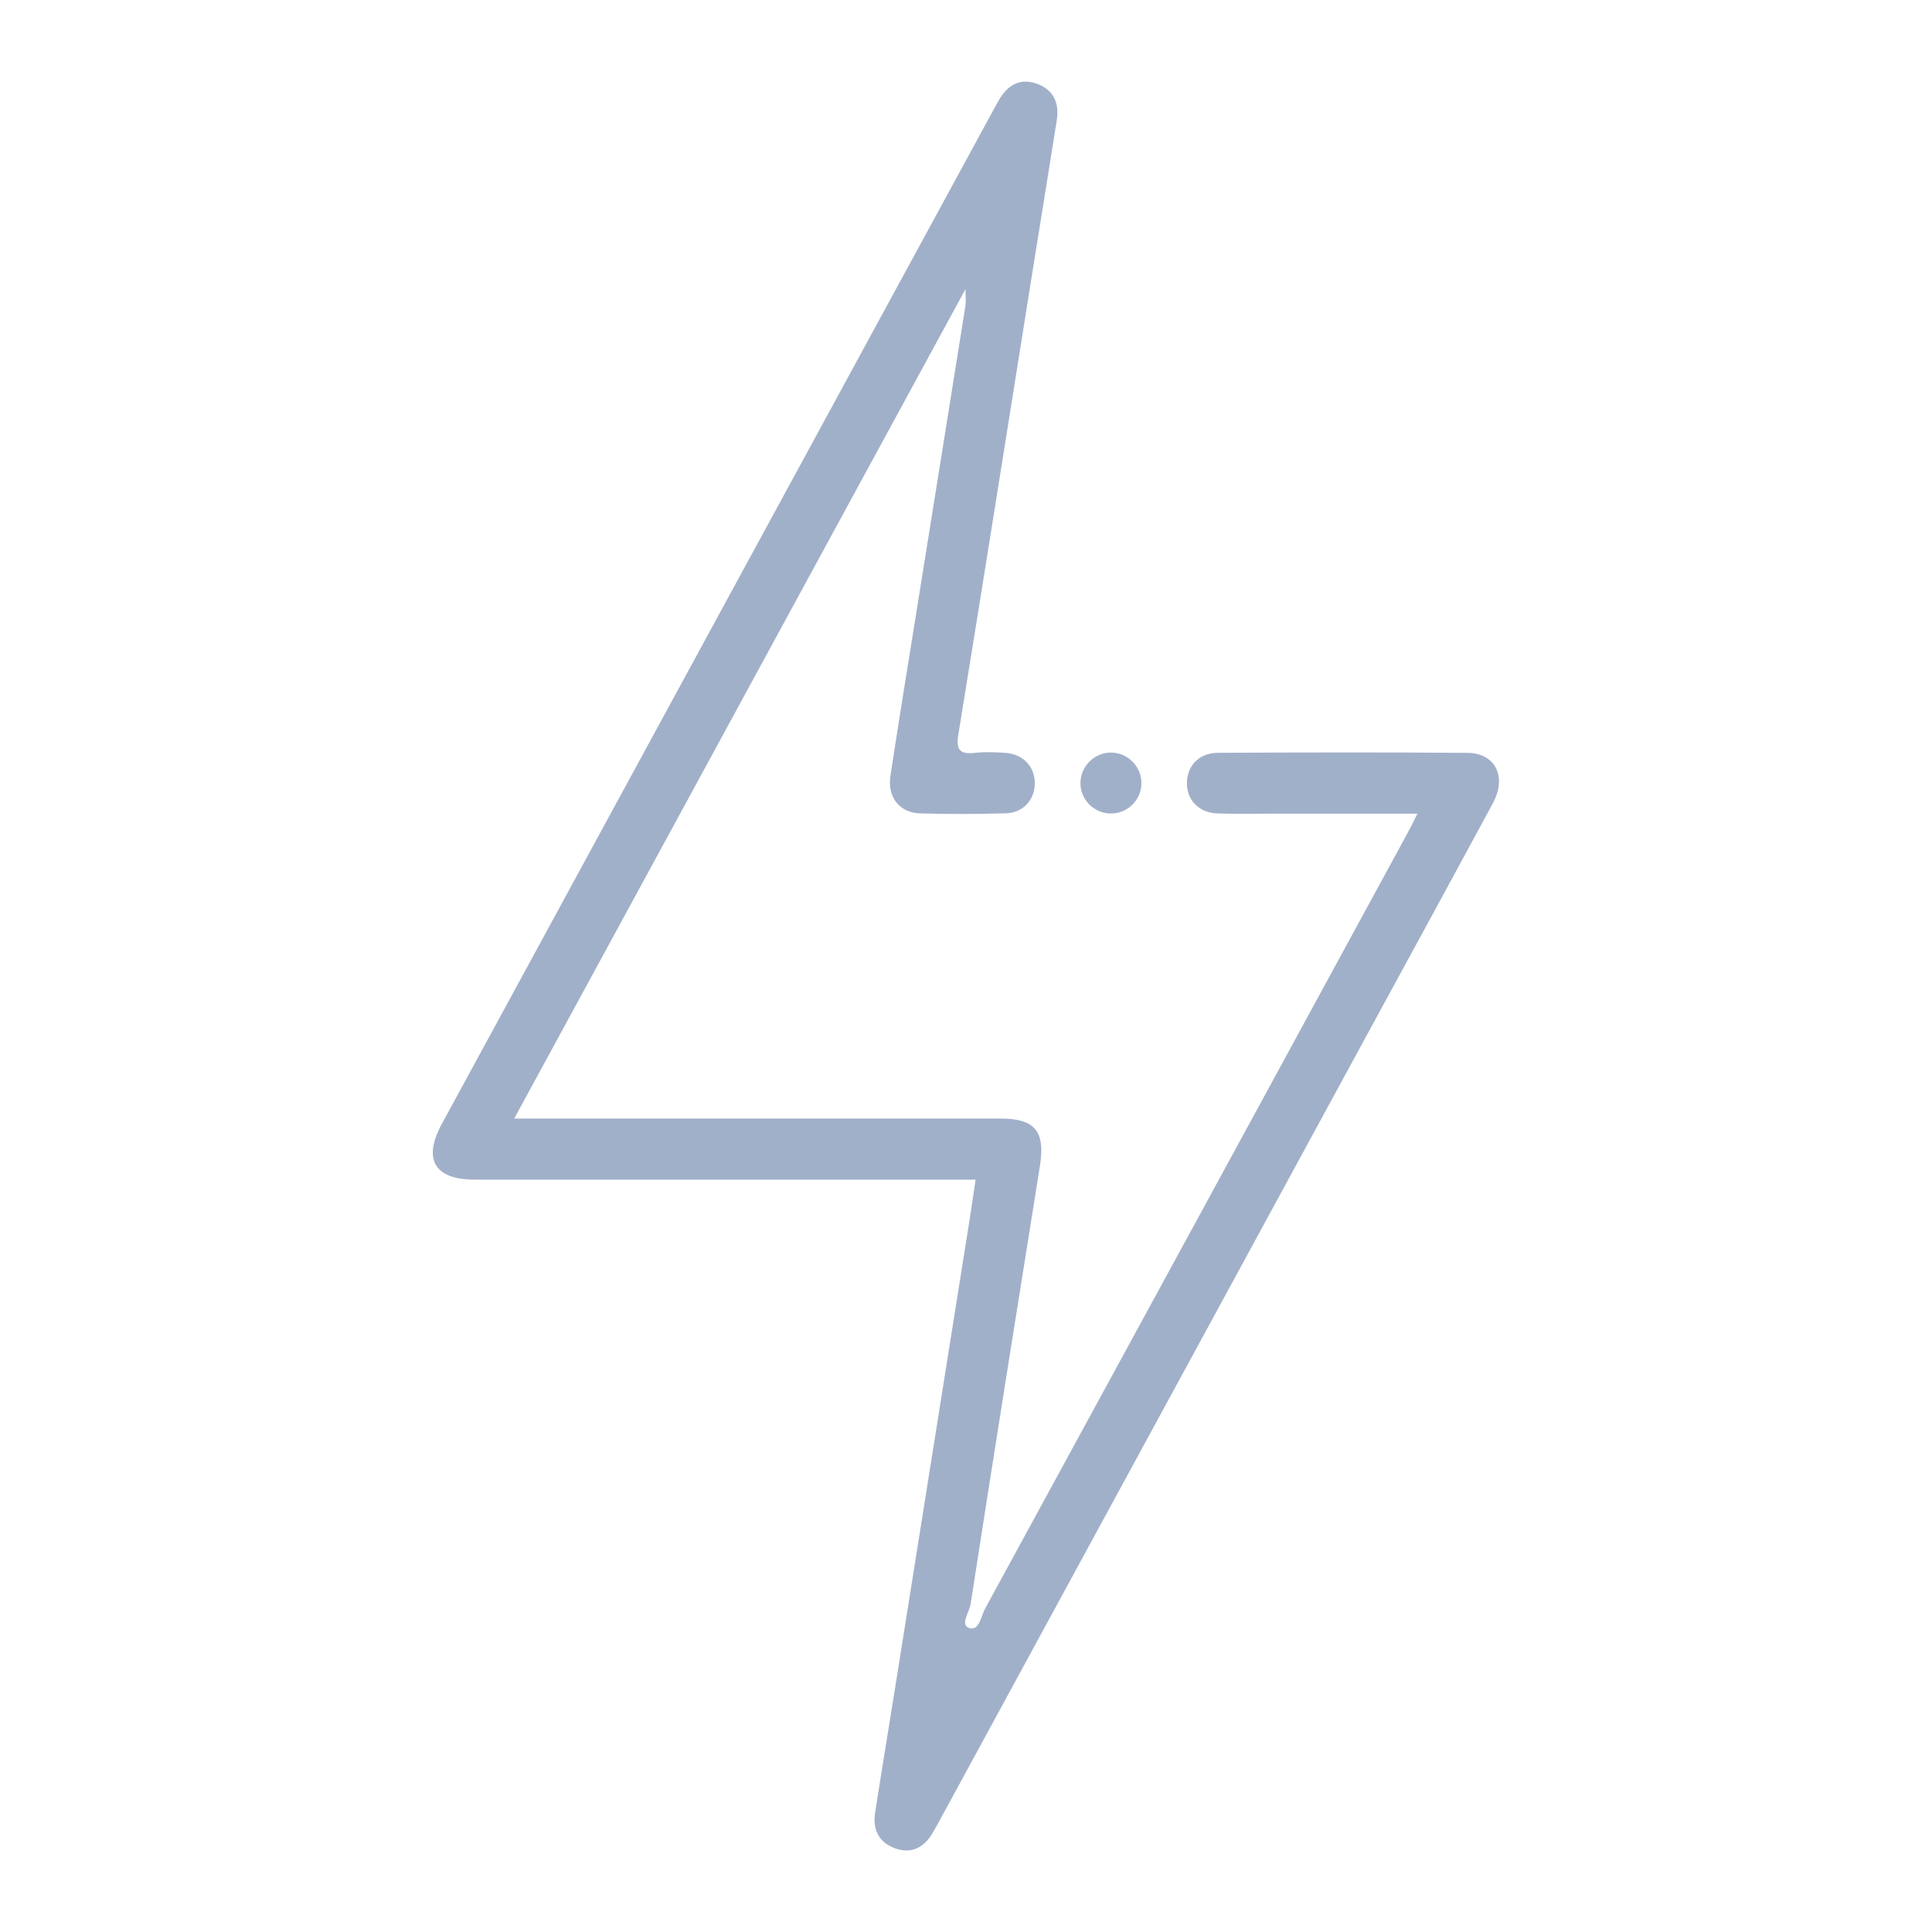
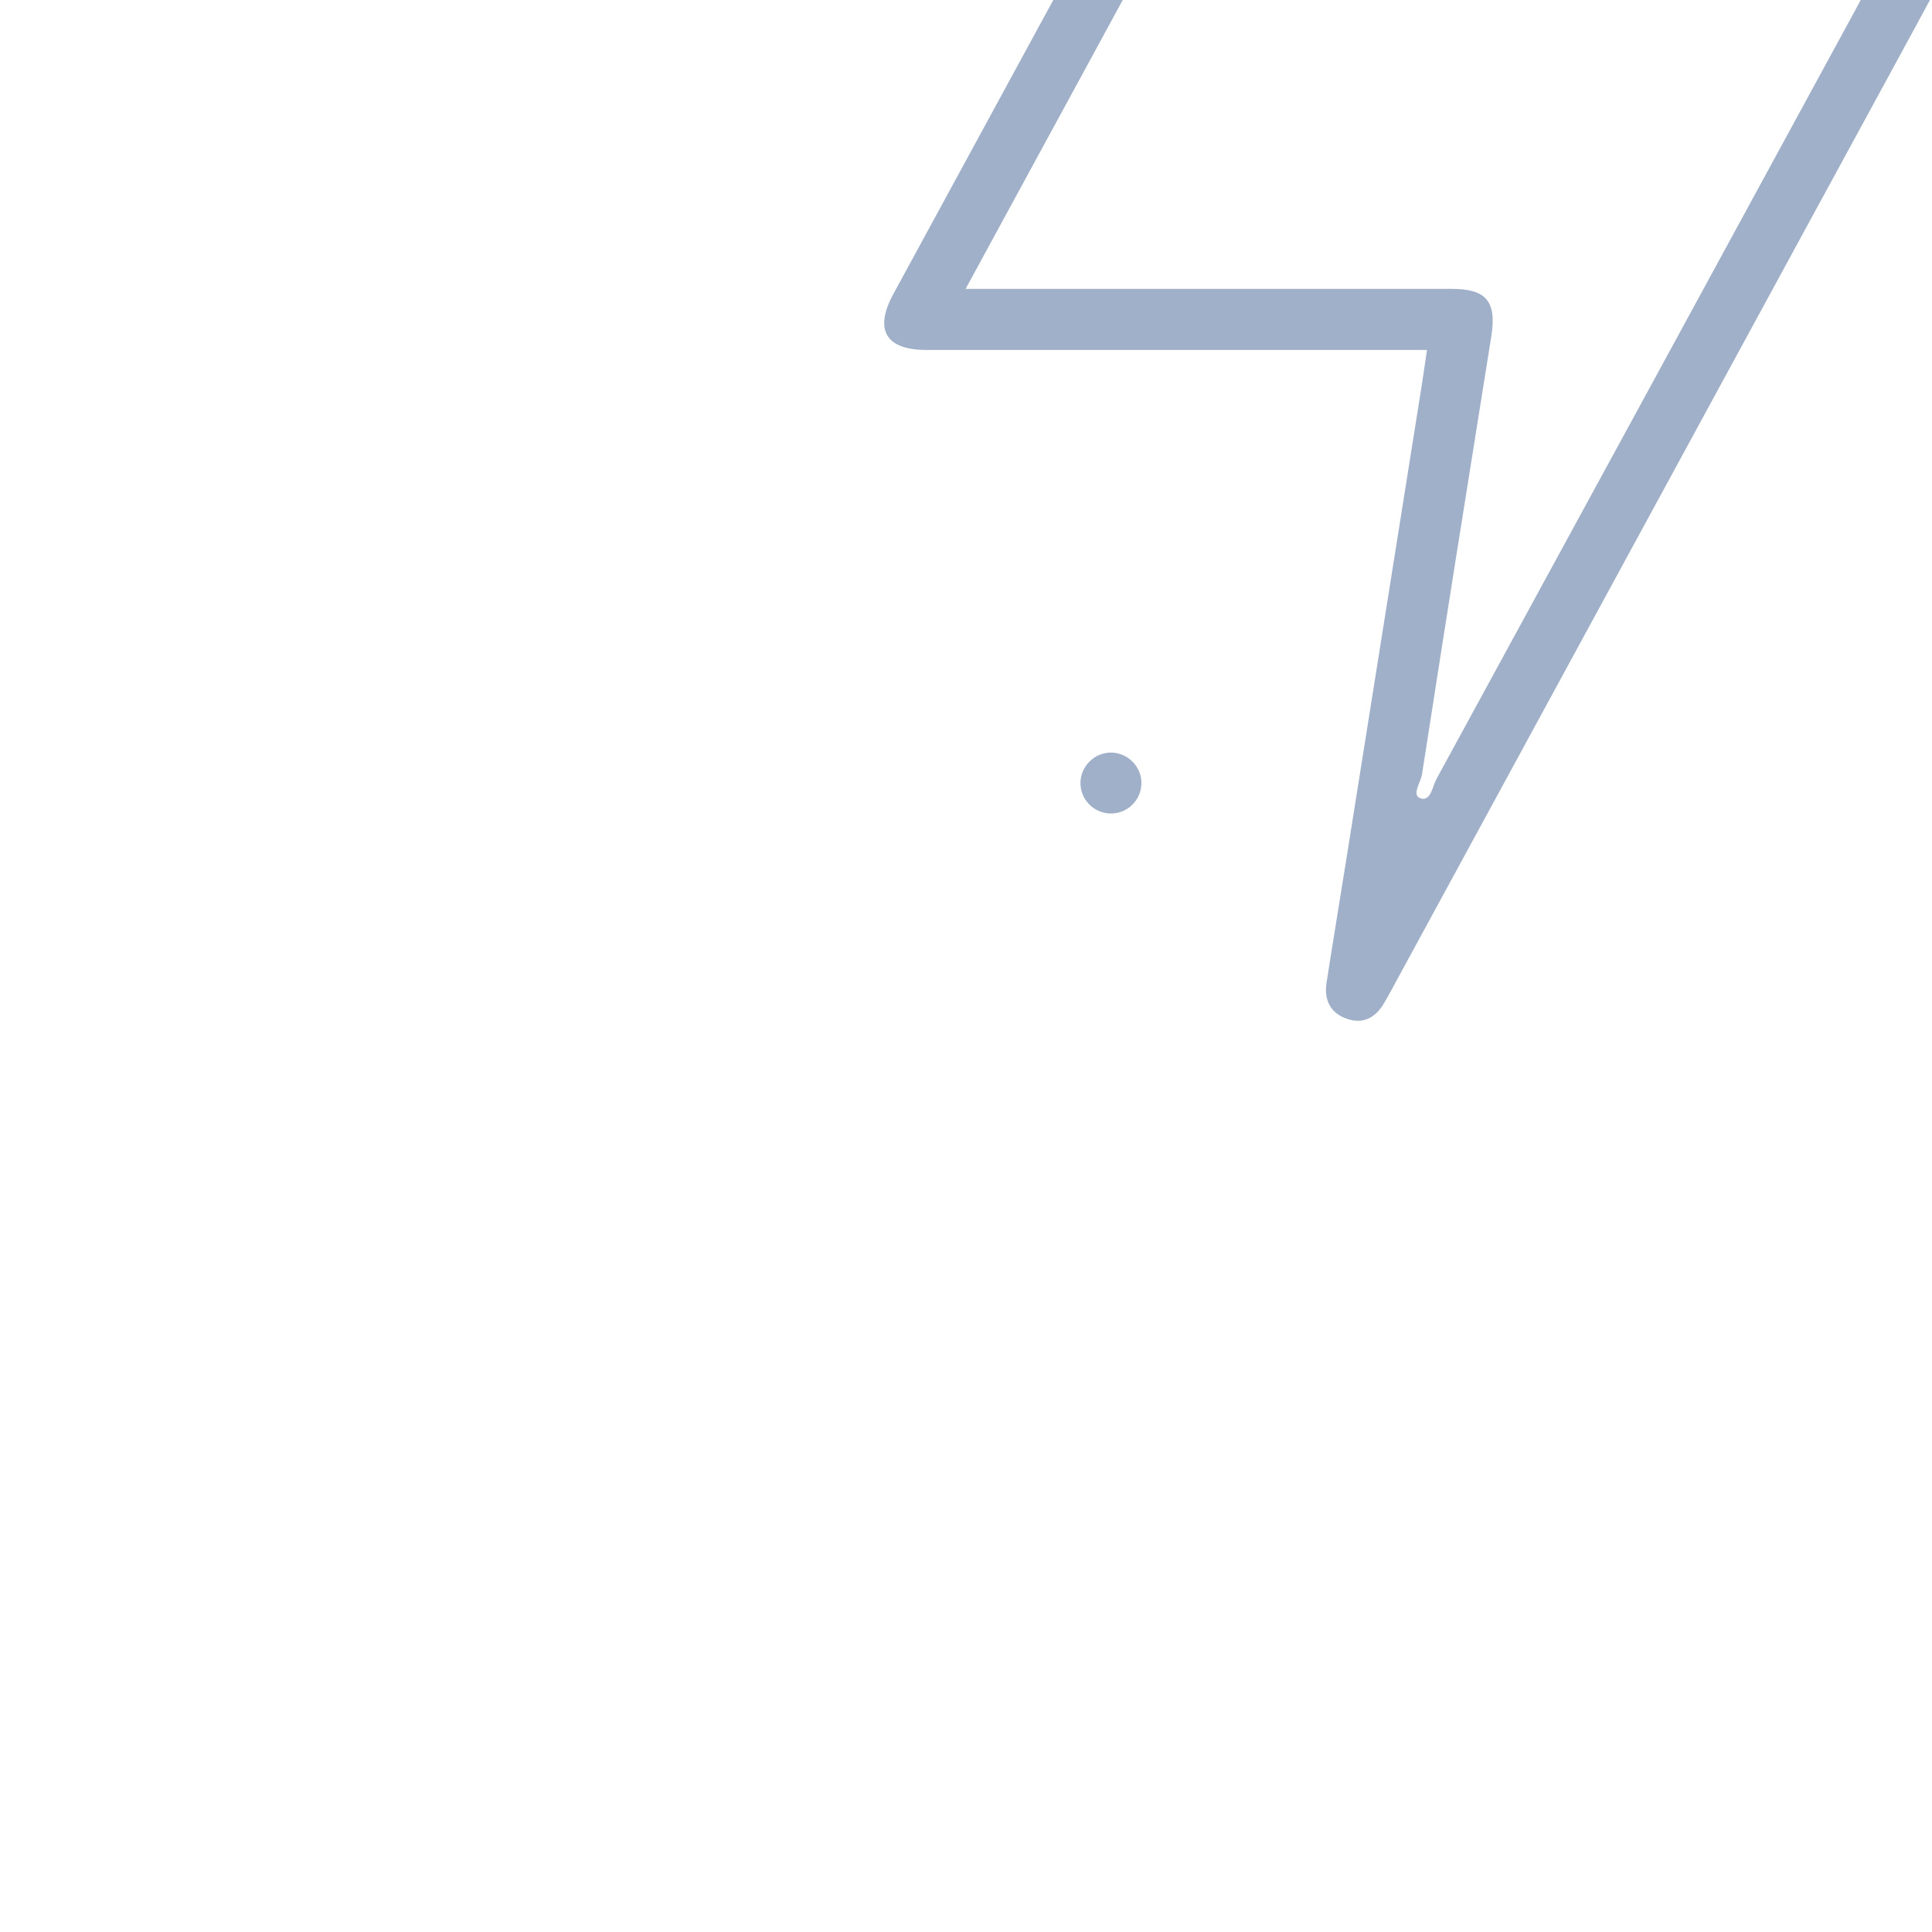
<svg xmlns="http://www.w3.org/2000/svg" id="Ebene_1" viewBox="0 0 500 500">
  <defs>
    <style>
      .cls-1 {
        fill: #fff;
      }

      .cls-2 {
        fill: #a1b0c9;
      }
    </style>
  </defs>
-   <rect class="cls-1" x="-1113.1" y="-561.53" width="3222.21" height="1104.56" />
  <g>
-     <path class="cls-2" d="M249.9,74.76c-39.17,71.99-77.82,143.03-116.82,214.72h6c39.96,0,79.92,0,119.87,0,8.96,0,11.61,3.35,10.17,12.32-6.05,37.77-12.07,75.55-17.93,113.35-.32,2.07-2.75,5.32-.44,6.15,2.71.96,3.13-3.04,4.19-4.99,36.52-66.93,72.96-133.9,109.41-200.86.76-1.4,1.45-2.84,2.49-4.88-12.71,0-24.79,0-36.88,0-4.93,0-9.87.11-14.8-.05-4.77-.16-7.88-3.27-7.99-7.62-.11-4.59,3.07-8.05,8.03-8.08,21.54-.1,43.08-.15,64.62.02,7.17.05,10.22,6.2,6.57,12.96-10.51,19.48-21.13,38.9-31.71,58.35-37.22,68.42-74.43,136.83-111.65,205.25-.55,1.01-1.11,2.01-1.7,3-2.18,3.71-5.37,5.42-9.53,4-4.35-1.48-6.01-4.92-5.31-9.37,1.69-10.87,3.49-21.72,5.22-32.58,6.43-40.37,12.85-80.74,19.27-121.11.51-3.22.97-6.45,1.5-10.05h-5.73c-41.27,0-82.55,0-123.82,0-10.51,0-13.6-5.22-8.55-14.49,47.63-87.57,95.27-175.14,142.91-262.71.39-.72.8-1.43,1.2-2.14,2.21-3.87,5.4-5.86,9.83-4.29,4.37,1.55,5.87,5.05,5.17,9.46-2.04,12.97-4.17,25.93-6.24,38.9-6.39,40.04-12.72,80.1-19.24,120.12-.66,4.07.51,5.11,4.32,4.7,2.6-.28,5.27-.19,7.88,0,4.63.32,7.69,3.65,7.59,8.03-.09,4.18-3.04,7.48-7.46,7.61-7.39.22-14.8.24-22.19.02-5.39-.16-8.56-4.23-7.71-9.76,2.29-14.93,4.72-29.84,7.11-44.75,4.1-25.61,8.22-51.22,12.3-76.84.17-1.05.02-2.14.02-4.37Z" />
+     <path class="cls-2" d="M249.9,74.76h6c39.96,0,79.92,0,119.87,0,8.96,0,11.61,3.35,10.17,12.32-6.05,37.77-12.07,75.55-17.93,113.35-.32,2.07-2.75,5.32-.44,6.15,2.71.96,3.13-3.04,4.19-4.99,36.52-66.93,72.96-133.9,109.41-200.86.76-1.4,1.45-2.84,2.49-4.88-12.71,0-24.79,0-36.88,0-4.93,0-9.87.11-14.8-.05-4.77-.16-7.88-3.27-7.99-7.62-.11-4.59,3.07-8.05,8.03-8.08,21.54-.1,43.08-.15,64.62.02,7.17.05,10.22,6.2,6.57,12.96-10.51,19.48-21.13,38.9-31.71,58.35-37.22,68.42-74.43,136.83-111.65,205.25-.55,1.01-1.11,2.01-1.7,3-2.18,3.71-5.37,5.42-9.53,4-4.35-1.48-6.01-4.92-5.31-9.37,1.69-10.87,3.49-21.72,5.22-32.58,6.43-40.37,12.85-80.74,19.27-121.11.51-3.22.97-6.45,1.5-10.05h-5.73c-41.27,0-82.55,0-123.82,0-10.51,0-13.6-5.22-8.55-14.49,47.63-87.57,95.27-175.14,142.91-262.71.39-.72.8-1.43,1.2-2.14,2.21-3.87,5.4-5.86,9.83-4.29,4.37,1.55,5.87,5.05,5.17,9.46-2.04,12.97-4.17,25.93-6.24,38.9-6.39,40.04-12.72,80.1-19.24,120.12-.66,4.07.51,5.11,4.32,4.7,2.6-.28,5.27-.19,7.88,0,4.63.32,7.69,3.65,7.59,8.03-.09,4.18-3.04,7.48-7.46,7.61-7.39.22-14.8.24-22.19.02-5.39-.16-8.56-4.23-7.71-9.76,2.29-14.93,4.72-29.84,7.11-44.75,4.1-25.61,8.22-51.22,12.3-76.84.17-1.05.02-2.14.02-4.37Z" />
    <path class="cls-2" d="M287.52,194.77c4.27,0,7.82,3.51,7.88,7.77.07,4.48-3.65,8.14-8.14,7.99-4.3-.14-7.71-3.71-7.64-8,.07-4.26,3.63-7.77,7.89-7.76Z" />
  </g>
</svg>